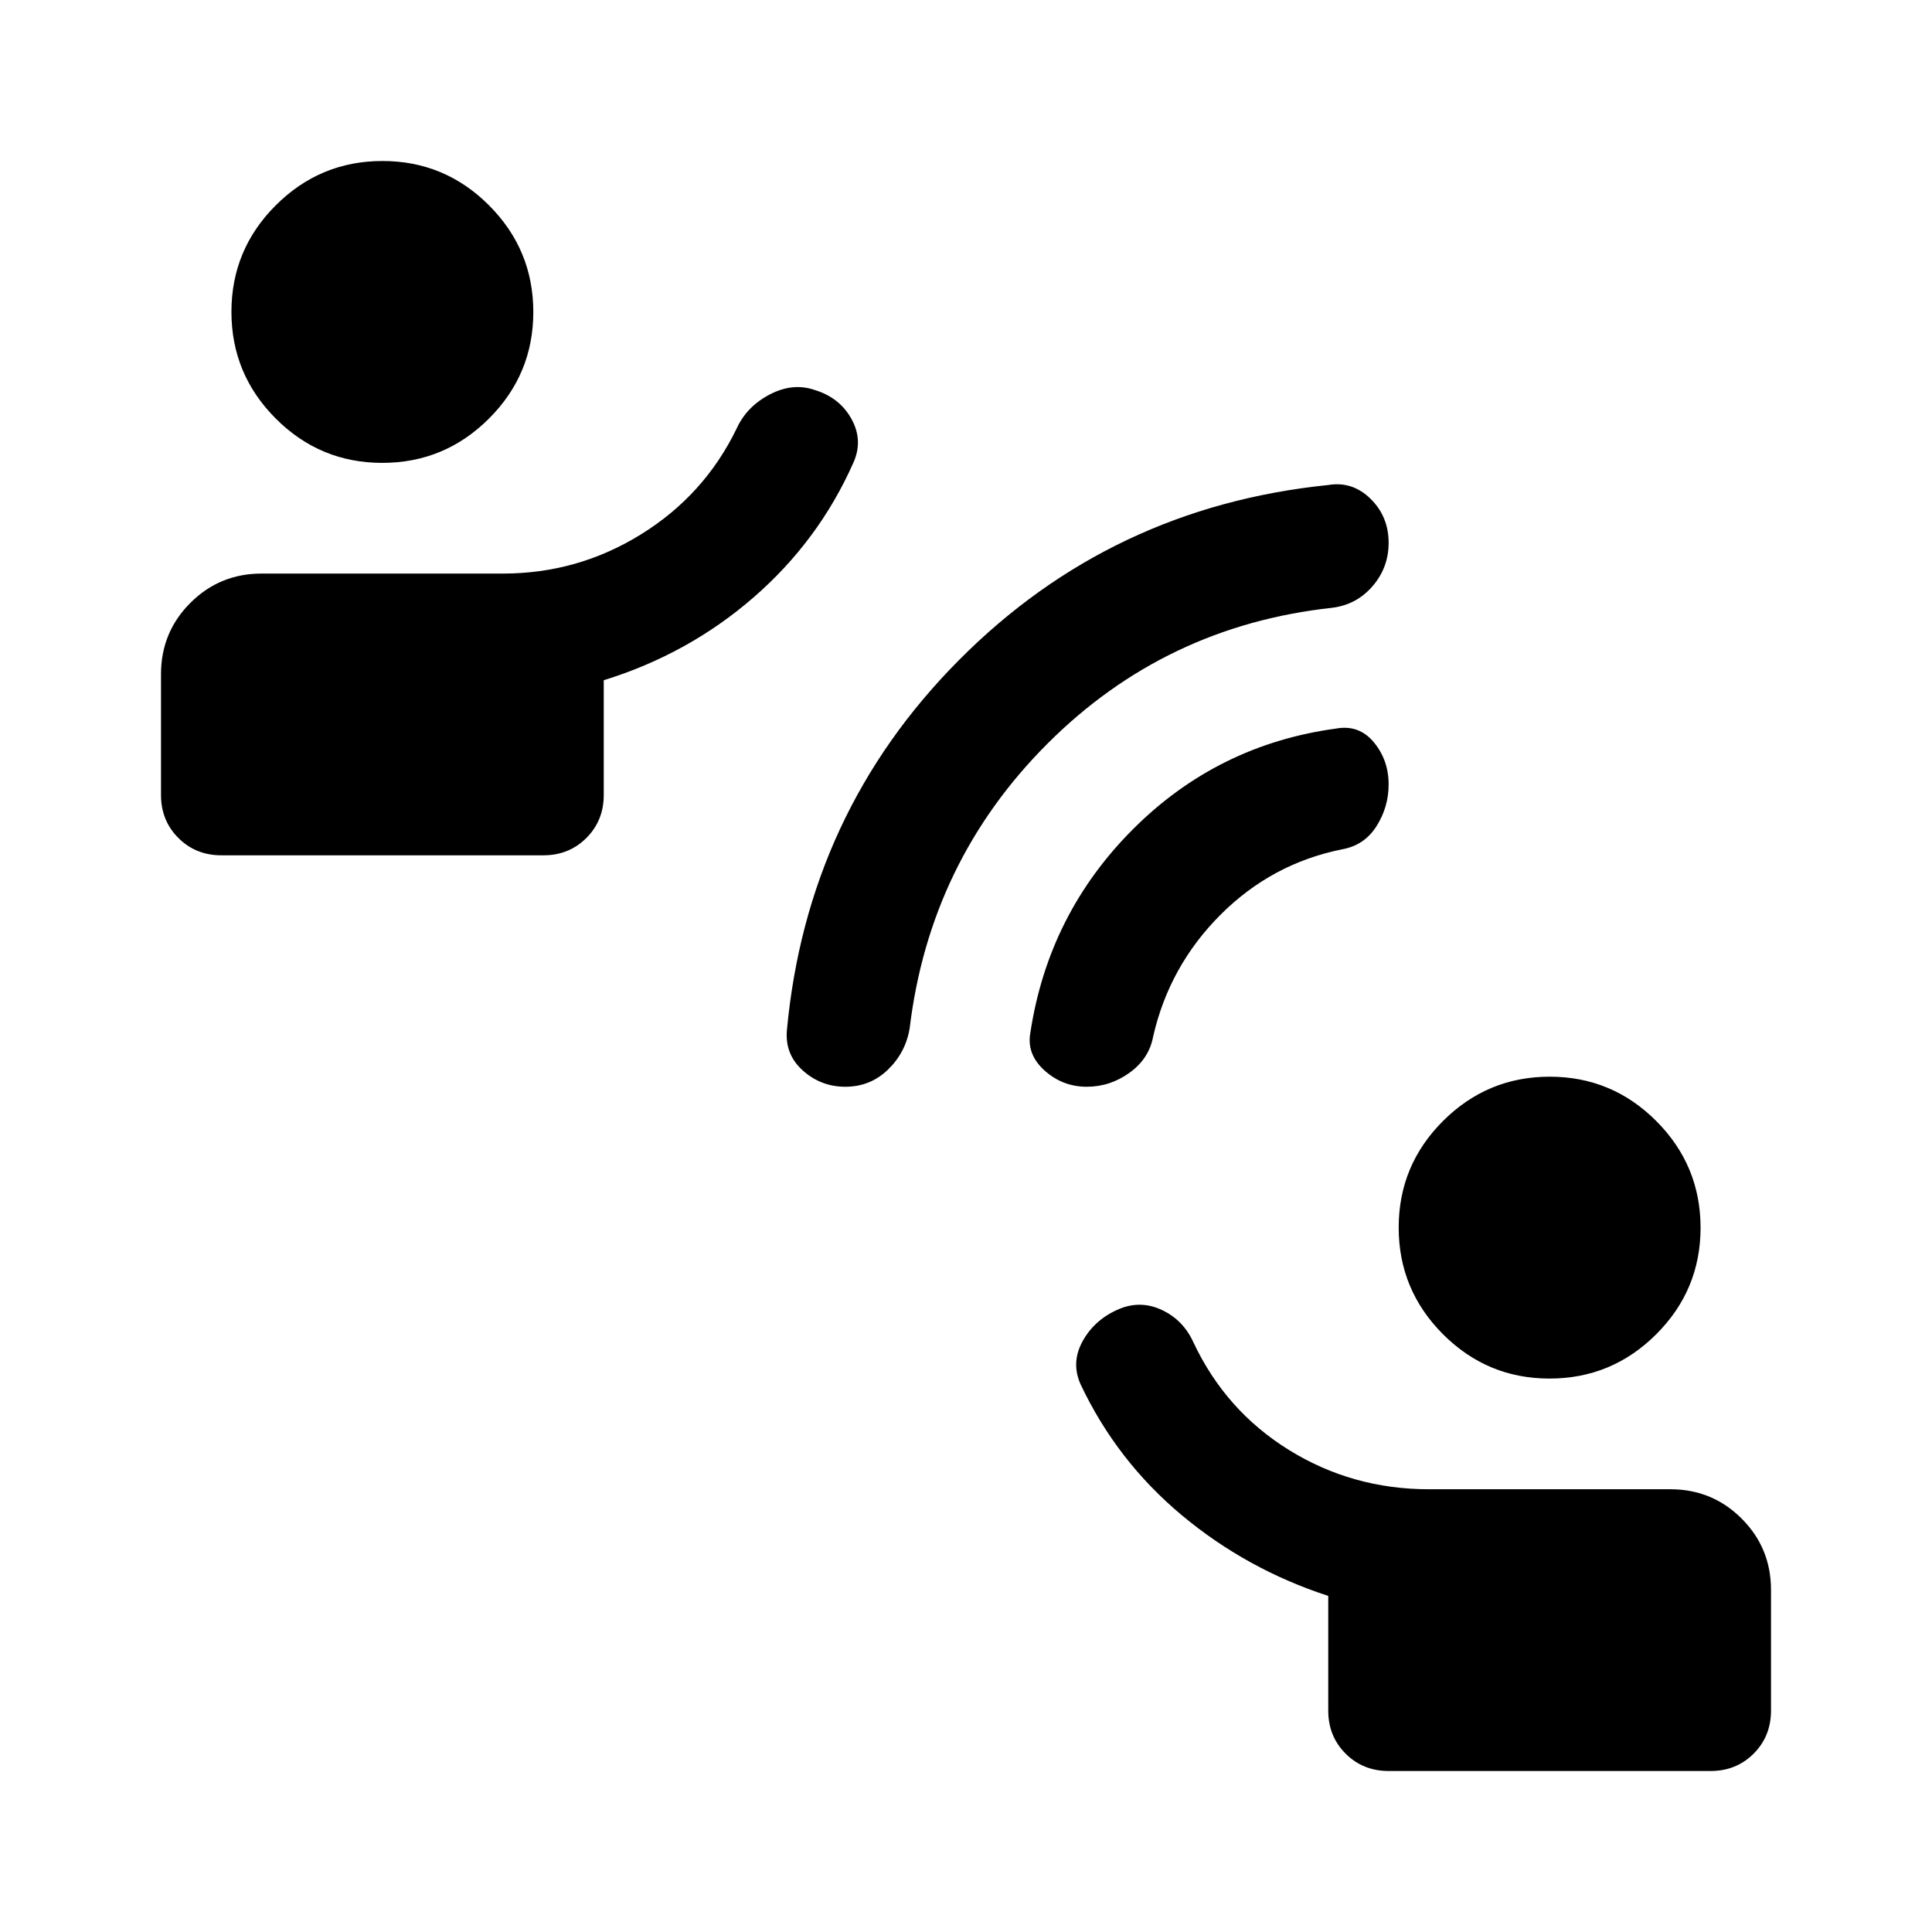
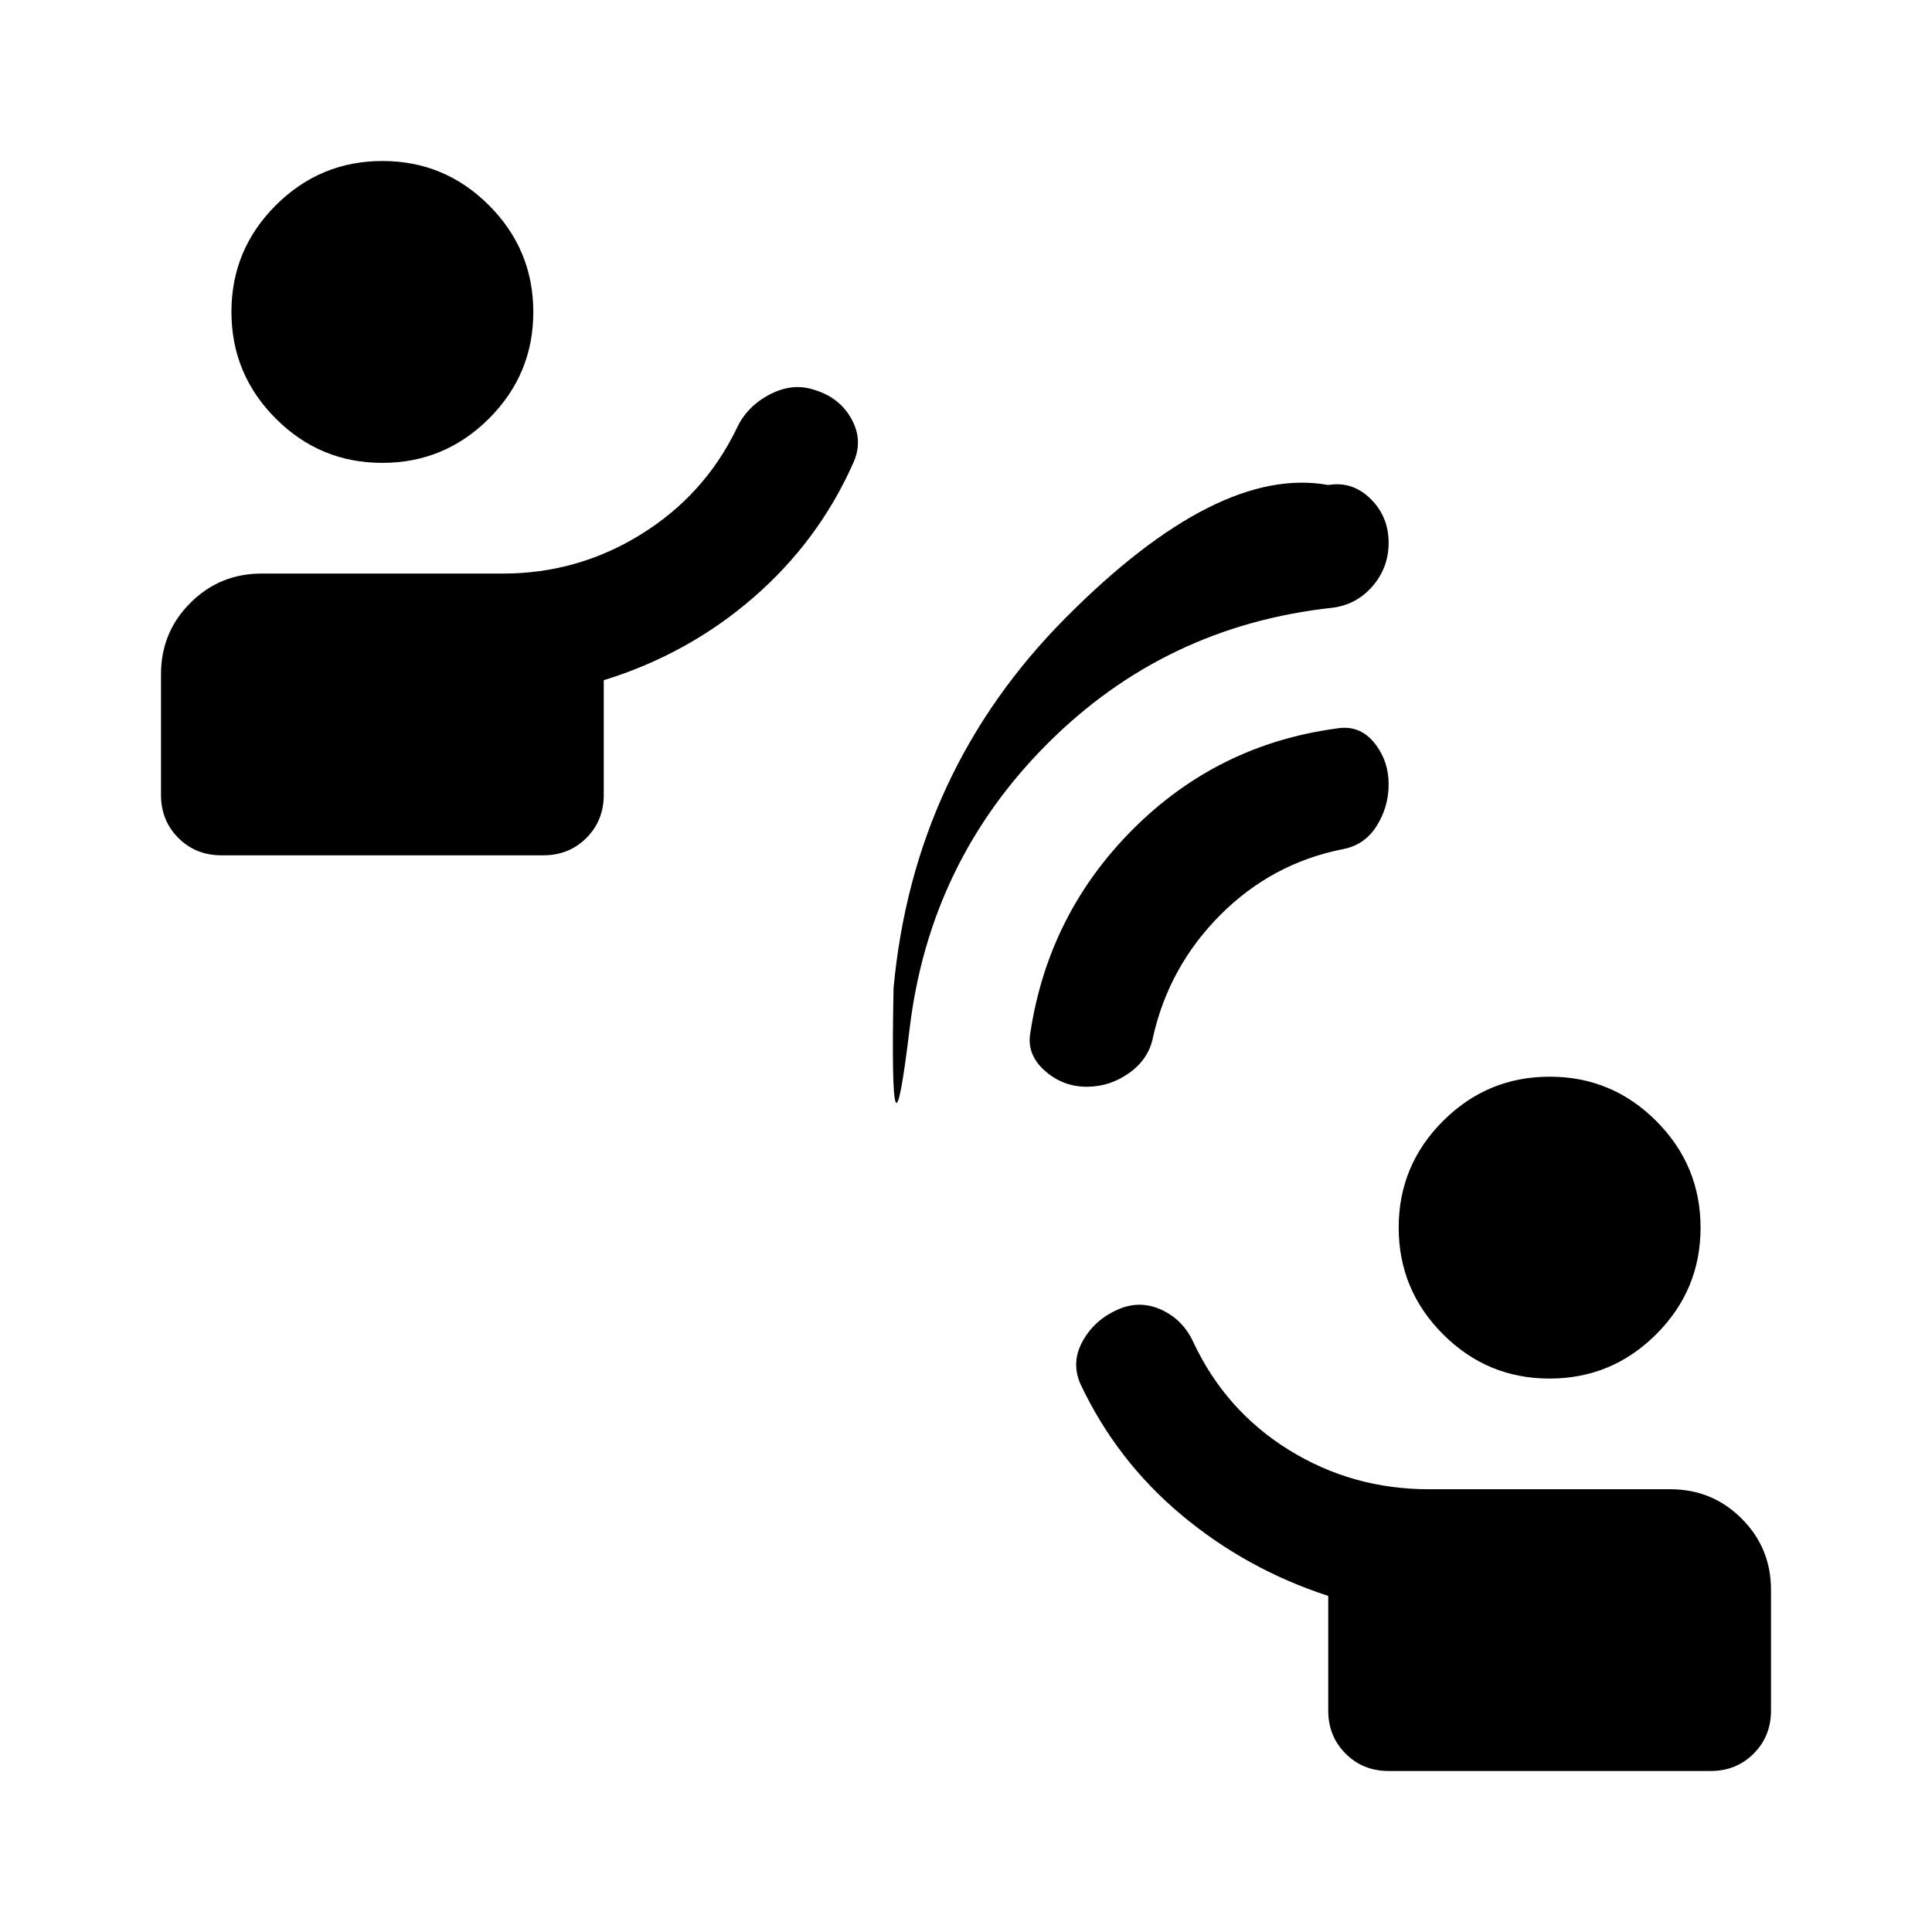
<svg xmlns="http://www.w3.org/2000/svg" width="48" height="48" viewBox="0 -960 960 960">
-   <path d="M690-80q-12.75 0-21.375-8.625T660-110v-57q-40.545-13.197-72.772-40.098Q555-234 537-272q-5-11 1.087-21.814t18.261-15.86Q567-314 577.5-309q10.5 5 15.5 16 16 34 47.5 53.5T710-220h120q20.833 0 35.417 14.583Q880-190.833 880-170v60q0 12.75-8.625 21.375T850-80H690Zm79.956-195Q739-275 717-297.044q-22-22.045-22-53Q695-381 717.044-403q22.045-22 53-22Q801-425 823-402.956q22 22.045 22 53Q845-319 822.956-297q-22.045 22-53 22ZM662-658q-83 9-141.5 67.5T452-449q-2 12-10.78 20.5-8.781 8.5-21.22 8.5-12 0-21-8t-8-20q10-108 85.5-184T660-719q12-2 21 6.83 9 8.831 9 21.884 0 12.286-7.946 21.517T662-658Zm5 120q-35 7-60.5 32.5T573-445q-2 11-11.688 18-9.687 7-21.312 7-12 0-21-8.1t-7-18.9q9-59 51-101t101-50q11.375-2 18.688 6.875Q690-582.25 690-570.25q0 11.25-6 20.75T667-538Zm-557 3q-12.75 0-21.375-8.625T80-565v-60q0-20.833 14.583-35.417Q109.167-675 130-675h120q37.079 0 68.539-19.5Q350-714 366-747q5-11 16.5-17t22.438-2.184q12.395 3.816 18.229 14.5Q429-741 424-730q-17.21 38.776-49.605 66.888Q342-635 300-622v57q0 12.75-8.625 21.375T270-535H110Zm79.956-195Q159-730 137-752.044q-22-22.045-22-53Q115-836 137.044-858q22.045-22 53-22Q221-880 243-857.956q22 22.045 22 53Q265-774 242.956-752q-22.045 22-53 22Z" />
+   <path d="M690-80q-12.75 0-21.375-8.625T660-110v-57q-40.545-13.197-72.772-40.098Q555-234 537-272q-5-11 1.087-21.814t18.261-15.86Q567-314 577.5-309q10.5 5 15.5 16 16 34 47.5 53.5T710-220h120q20.833 0 35.417 14.583Q880-190.833 880-170v60q0 12.75-8.625 21.375T850-80H690Zm79.956-195Q739-275 717-297.044q-22-22.045-22-53Q695-381 717.044-403q22.045-22 53-22Q801-425 823-402.956q22 22.045 22 53Q845-319 822.956-297q-22.045 22-53 22ZM662-658q-83 9-141.5 67.5T452-449t-8-20q10-108 85.5-184T660-719q12-2 21 6.83 9 8.831 9 21.884 0 12.286-7.946 21.517T662-658Zm5 120q-35 7-60.5 32.5T573-445q-2 11-11.688 18-9.687 7-21.312 7-12 0-21-8.1t-7-18.9q9-59 51-101t101-50q11.375-2 18.688 6.875Q690-582.25 690-570.25q0 11.25-6 20.75T667-538Zm-557 3q-12.75 0-21.375-8.625T80-565v-60q0-20.833 14.583-35.417Q109.167-675 130-675h120q37.079 0 68.539-19.5Q350-714 366-747q5-11 16.5-17t22.438-2.184q12.395 3.816 18.229 14.5Q429-741 424-730q-17.21 38.776-49.605 66.888Q342-635 300-622v57q0 12.75-8.625 21.375T270-535H110Zm79.956-195Q159-730 137-752.044q-22-22.045-22-53Q115-836 137.044-858q22.045-22 53-22Q221-880 243-857.956q22 22.045 22 53Q265-774 242.956-752q-22.045 22-53 22Z" />
</svg>